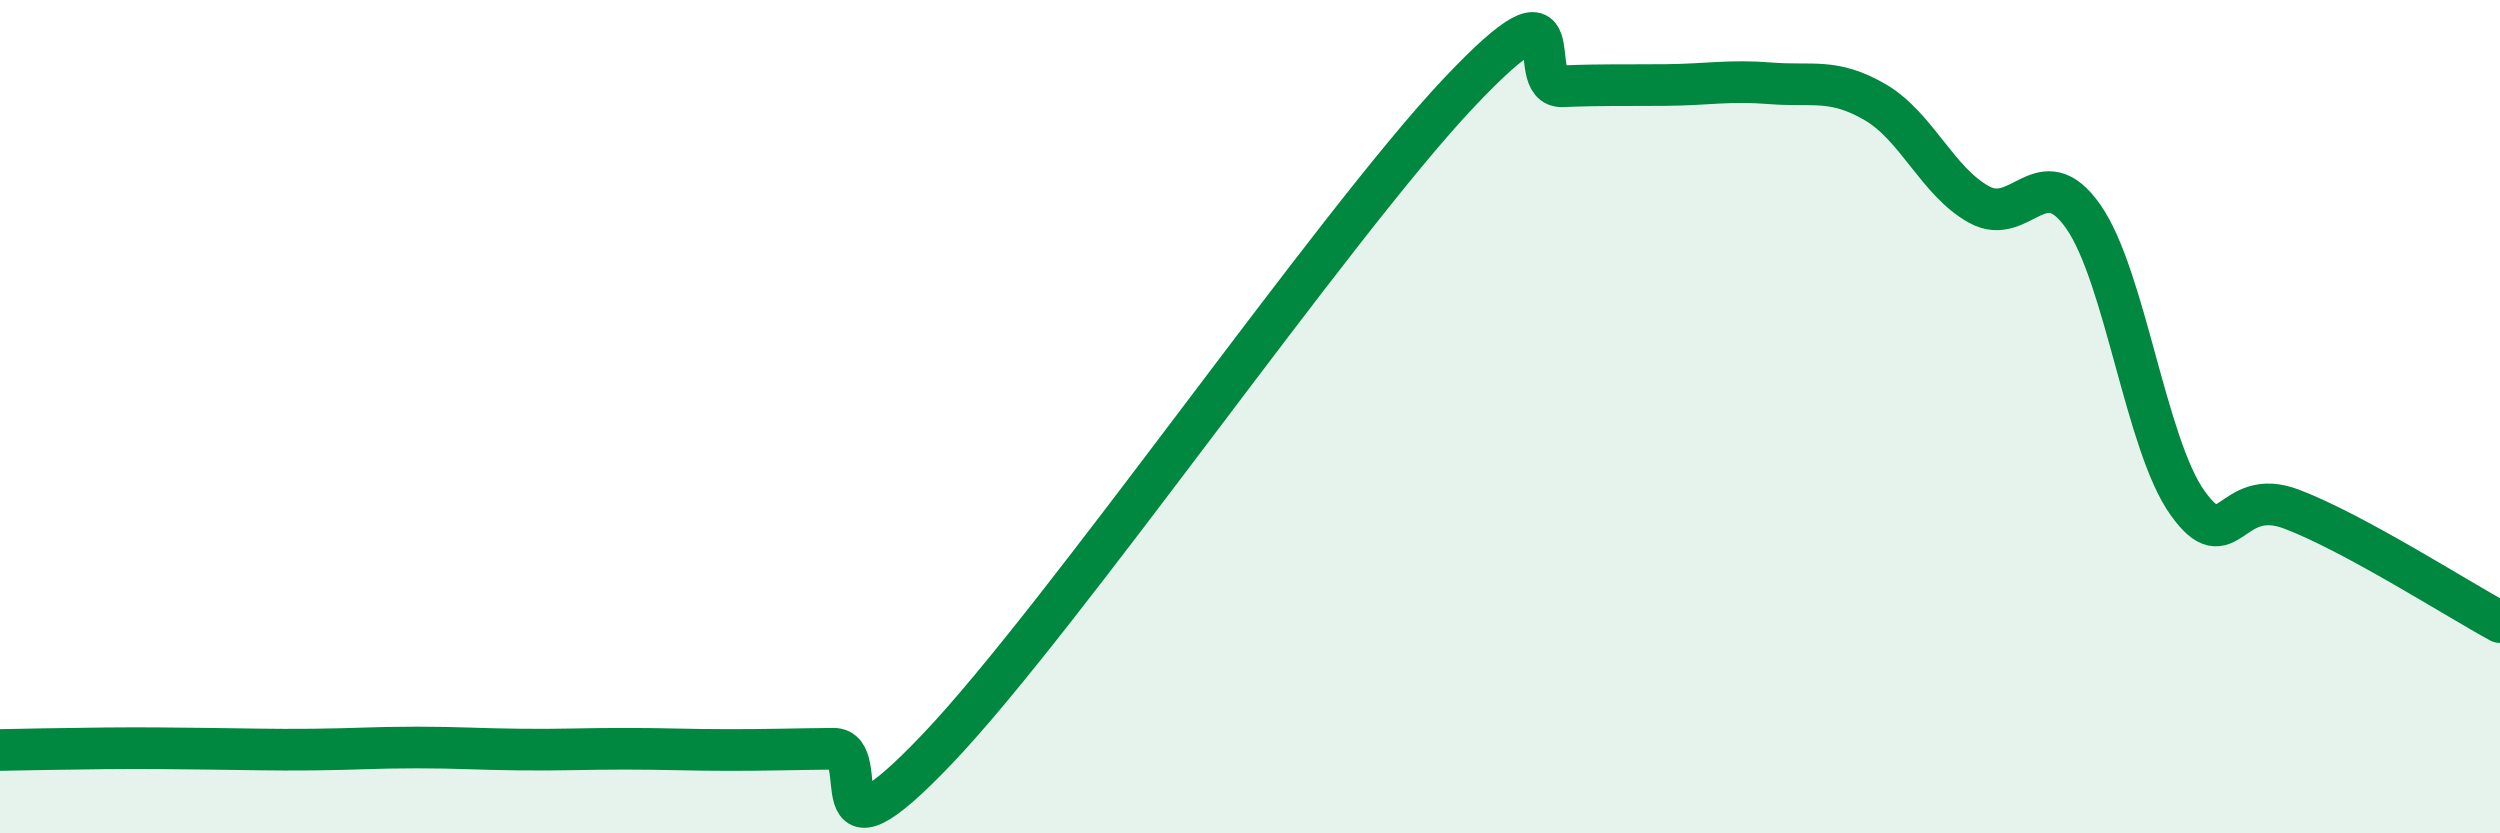
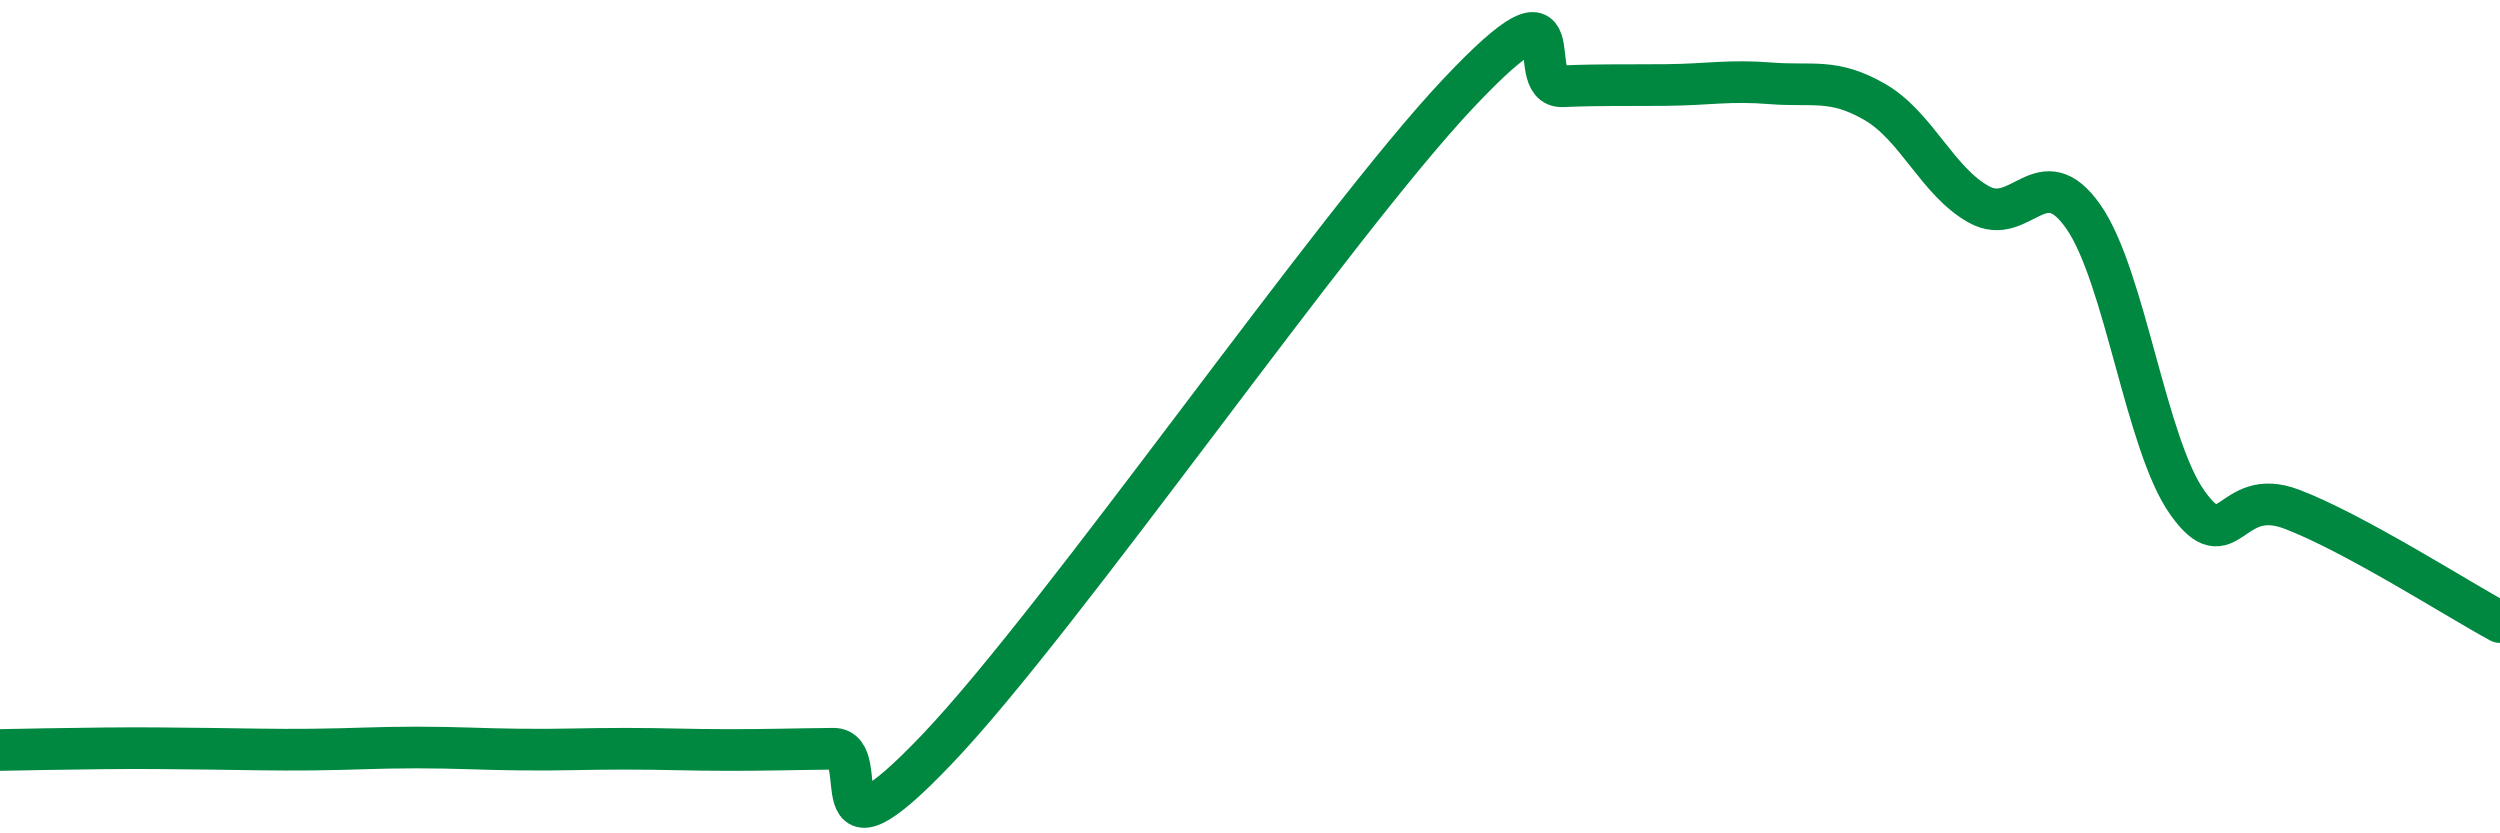
<svg xmlns="http://www.w3.org/2000/svg" width="60" height="20" viewBox="0 0 60 20">
-   <path d="M 0,18 C 0.5,17.99 1.5,17.97 2.5,17.96 C 3.5,17.95 4,17.96 5,17.97 C 6,17.98 6.5,18 7.5,17.99 C 8.5,17.98 9,17.94 10,17.94 C 11,17.94 11.5,17.98 12.5,17.99 C 13.5,18 14,17.97 15,17.97 C 16,17.97 16.5,18 17.5,18 C 18.5,18 19,17.98 20,17.97 C 21,17.96 19.5,21.12 22.5,17.97 C 25.5,14.82 32,5.42 35,2.24 C 38,-0.94 36.5,2.11 37.5,2.07 C 38.5,2.03 39,2.05 40,2.04 C 41,2.03 41.5,1.92 42.5,2 C 43.5,2.08 44,1.87 45,2.45 C 46,3.03 46.5,4.36 47.5,4.91 C 48.5,5.46 49,3.77 50,5.2 C 51,6.63 51.5,10.67 52.5,12.07 C 53.5,13.47 53.5,11.65 55,12.22 C 56.5,12.79 59,14.39 60,14.93L60 20L0 20Z" fill="#008740" opacity="0.1" stroke-linecap="round" stroke-linejoin="round" />
  <path d="M 0,18 C 0.5,17.99 1.5,17.97 2.5,17.96 C 3.5,17.95 4,17.96 5,17.97 C 6,17.98 6.5,18 7.5,17.99 C 8.5,17.98 9,17.94 10,17.94 C 11,17.94 11.5,17.98 12.5,17.99 C 13.5,18 14,17.97 15,17.97 C 16,17.97 16.5,18 17.5,18 C 18.5,18 19,17.98 20,17.97 C 21,17.96 19.5,21.12 22.5,17.97 C 25.5,14.82 32,5.42 35,2.24 C 38,-0.94 36.5,2.11 37.5,2.07 C 38.5,2.03 39,2.05 40,2.04 C 41,2.03 41.5,1.92 42.5,2 C 43.5,2.08 44,1.87 45,2.45 C 46,3.03 46.5,4.36 47.5,4.91 C 48.5,5.46 49,3.77 50,5.2 C 51,6.63 51.5,10.67 52.5,12.07 C 53.5,13.47 53.5,11.65 55,12.22 C 56.5,12.79 59,14.39 60,14.93" stroke="#008740" stroke-width="1" fill="none" stroke-linecap="round" stroke-linejoin="round" />
</svg>